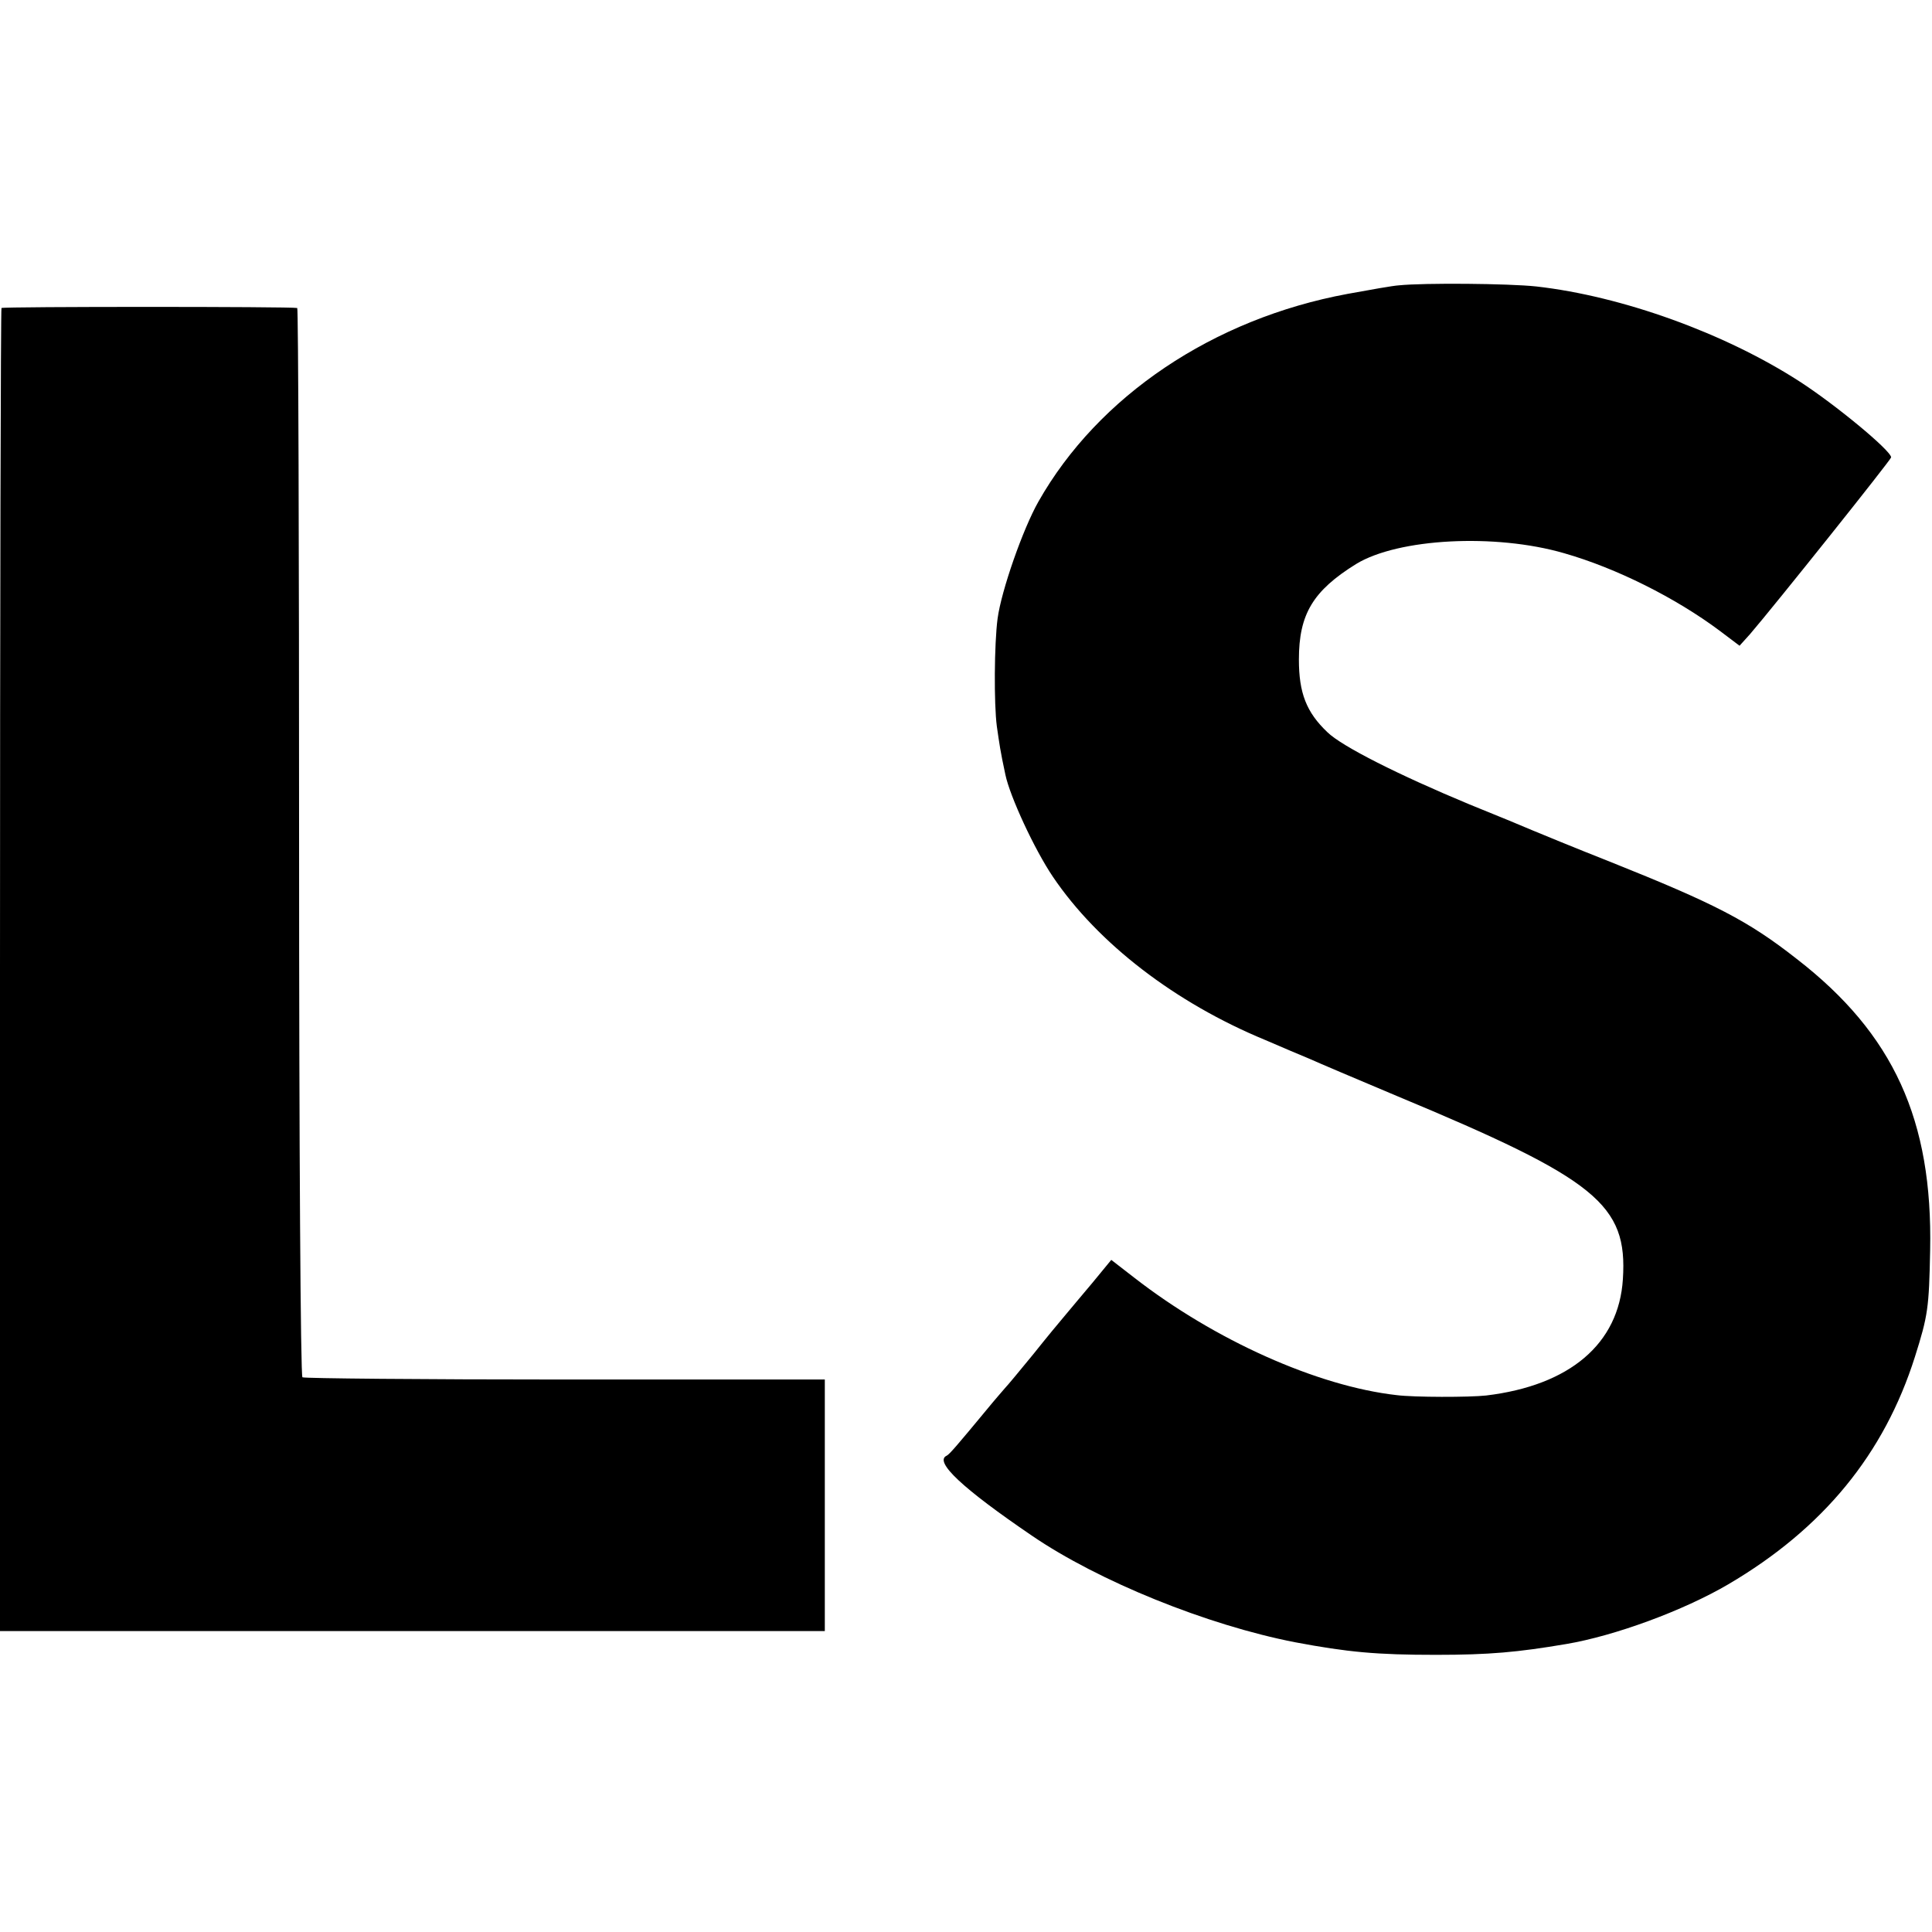
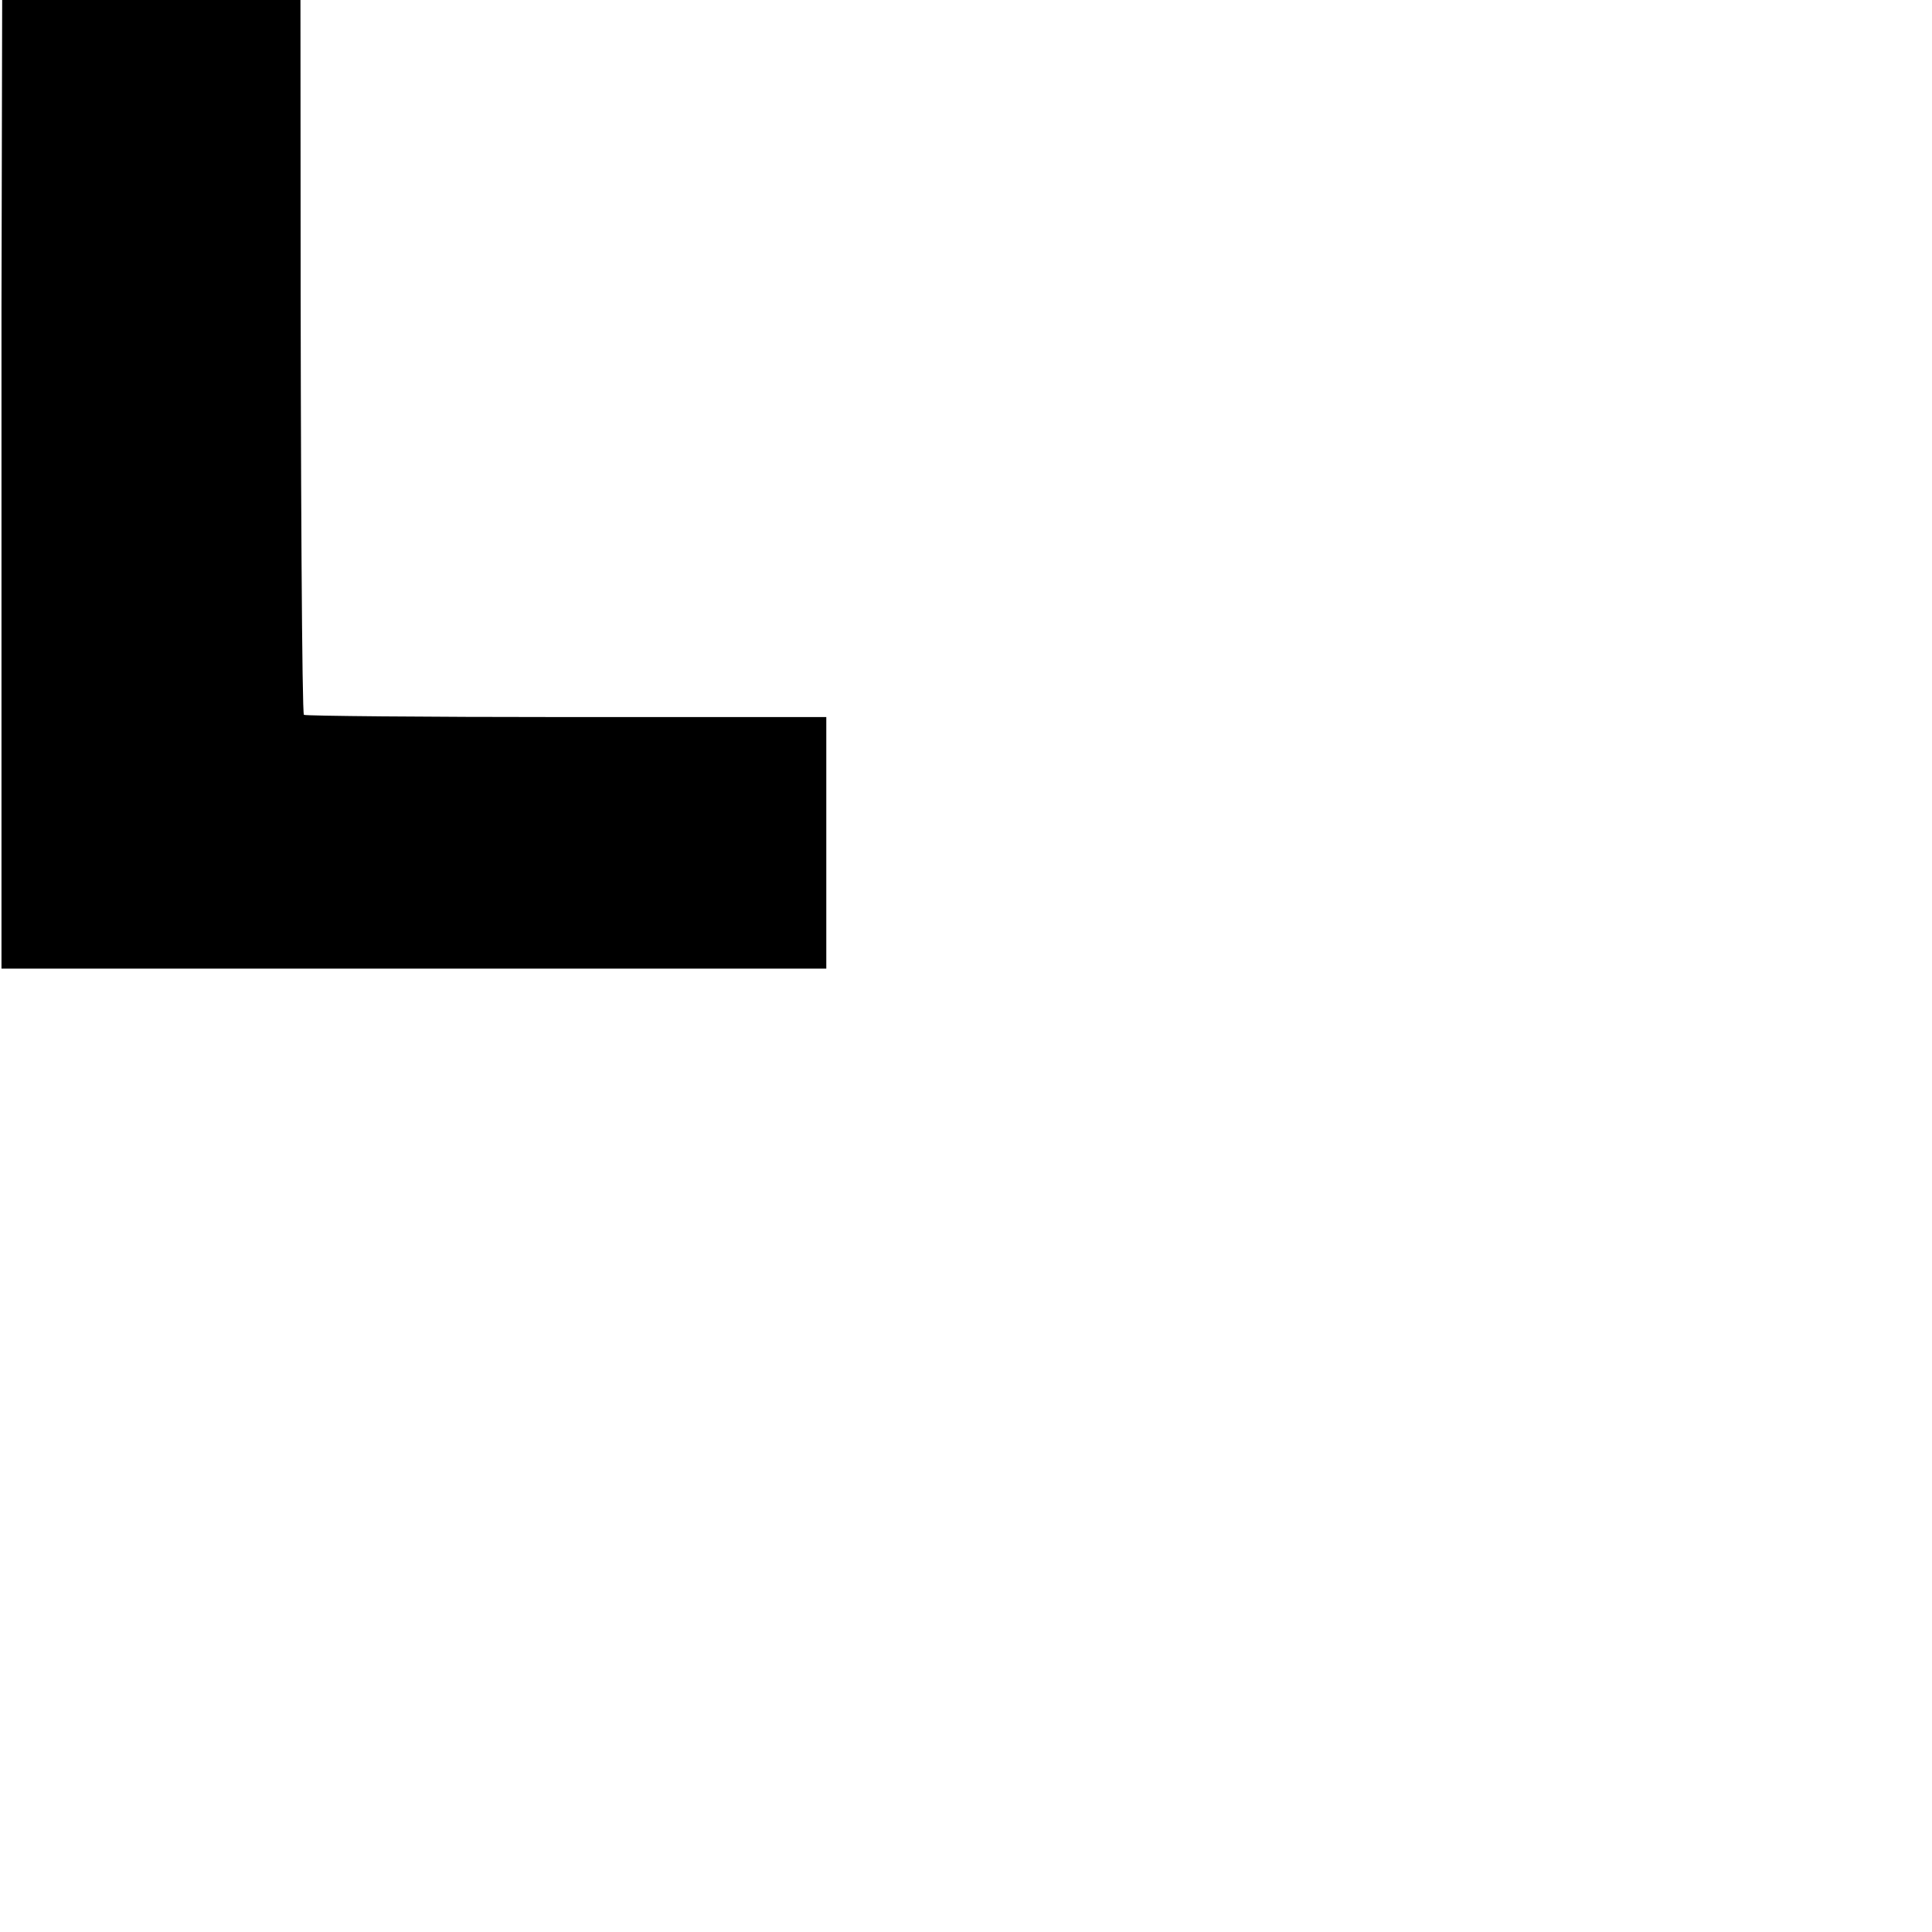
<svg xmlns="http://www.w3.org/2000/svg" version="1.0" width="520pt" height="520pt" viewBox="0 0 520 520" preserveAspectRatio="xMidYMid meet">
  <g transform="translate(0,520) scale(0.1,-0.1)" fill="#000000" stroke="none">
-     <path d="M3765 4432 c-16 -1 -78 -12 -138 -23 -362 -67 -671 -275 -832 -559 -42 -74 -100 -240 -110 -315 -9 -68 -10 -229 -2 -290 7 -48 9 -65 23 -130 12 -58 78 -201 128 -275 121 -179 329 -339 571 -439 44 -19 98 -42 120 -51 22 -10 128 -55 235 -100 538 -224 621 -292 608 -493 -11 -174 -143 -286 -368 -313 -45 -5 -194 -5 -241 1 -213 24 -490 148 -706 316 l-62 48 -51 -62 c-29 -34 -61 -73 -73 -87 -12 -14 -51 -61 -86 -105 -36 -44 -70 -85 -76 -91 -5 -6 -28 -32 -50 -59 -77 -93 -100 -120 -107 -123 -35 -16 44 -89 229 -215 180 -123 472 -241 708 -287 143 -27 221 -34 380 -34 144 0 220 7 350 29 131 22 316 90 437 161 255 150 419 350 502 612 35 111 38 131 41 287 7 350 -98 582 -359 784 -131 103 -221 149 -501 261 -99 39 -193 78 -210 85 -16 7 -93 39 -170 70 -190 79 -343 156 -382 194 -57 54 -77 106 -77 196 0 122 38 185 154 257 113 69 374 83 560 29 140 -40 300 -120 419 -209 l53 -40 28 31 c67 78 380 470 380 476 0 18 -150 142 -246 204 -201 130 -478 230 -709 256 -74 8 -302 10 -370 3z" />
-     <path d="M4 4371 c-2 -2 -4 -805 -4 -1783 l0 -1778 1110 0 1110 0 0 339 0 338 -699 0 c-384 0 -702 3 -707 6 -5 3 -9 618 -9 1441 0 790 -2 1437 -5 1437 -15 4 -792 4 -796 0z" />
+     <path d="M4 4371 l0 -1778 1110 0 1110 0 0 339 0 338 -699 0 c-384 0 -702 3 -707 6 -5 3 -9 618 -9 1441 0 790 -2 1437 -5 1437 -15 4 -792 4 -796 0z" />
  </g>
</svg>